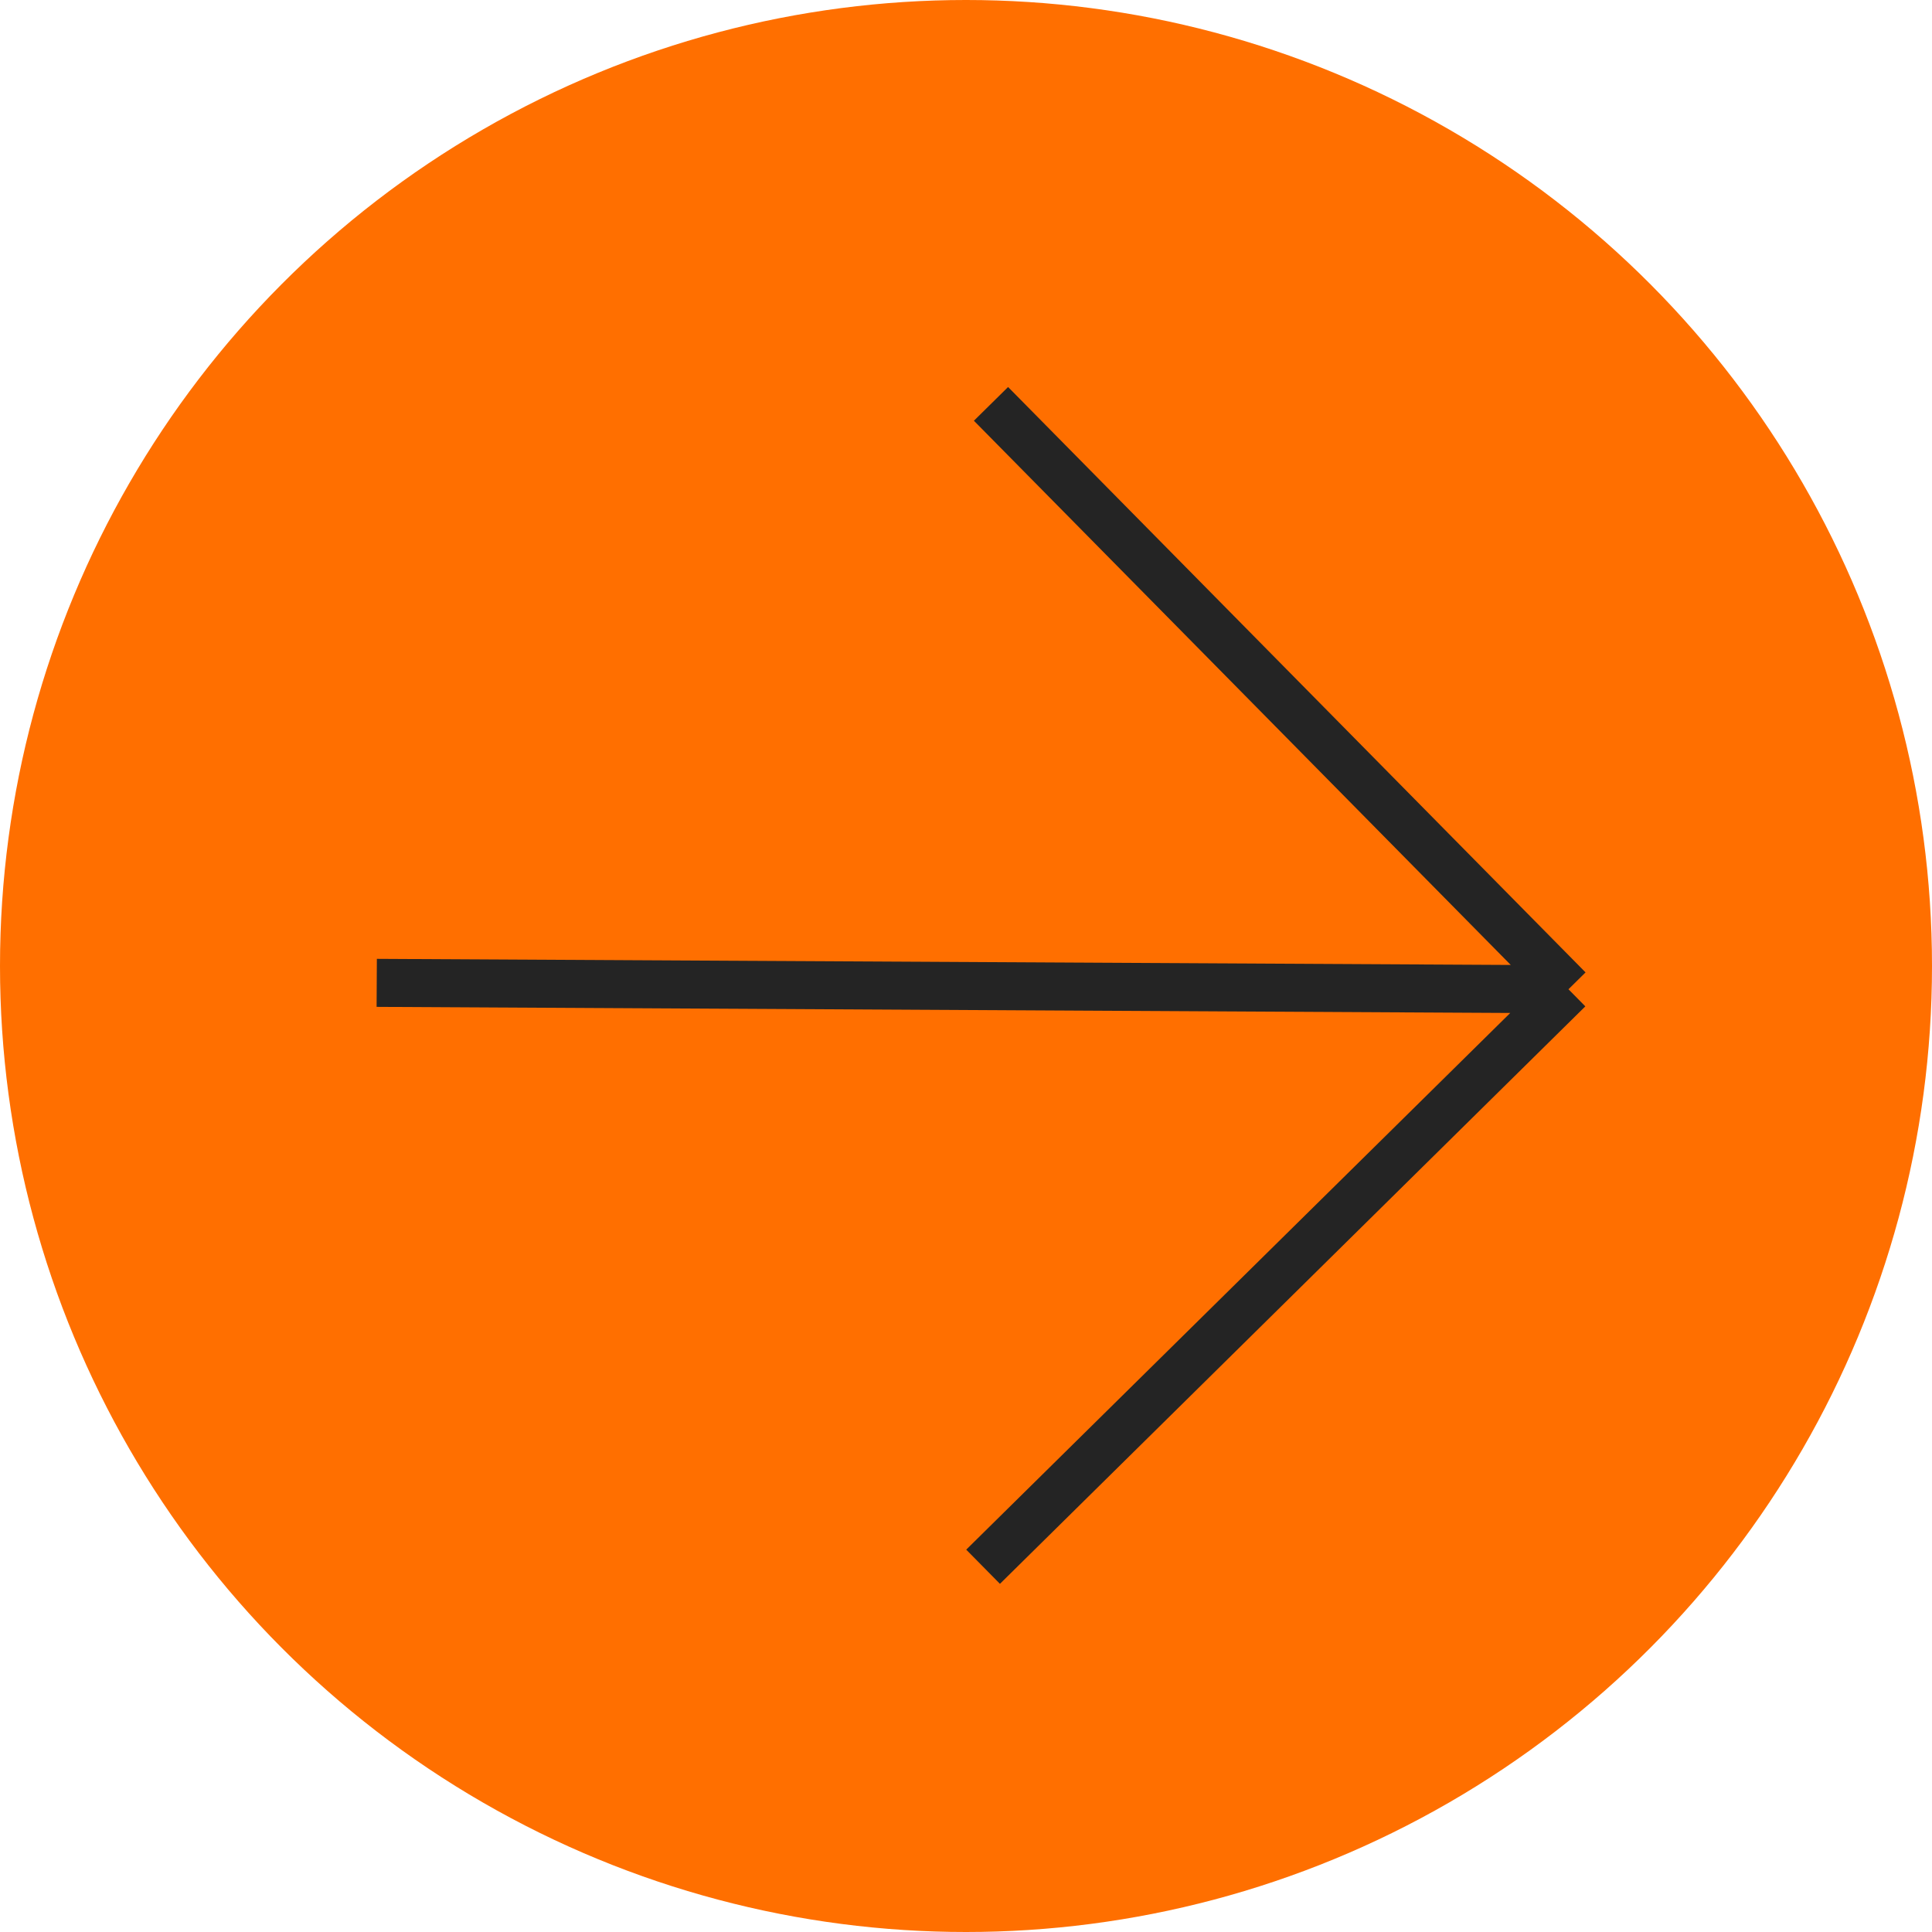
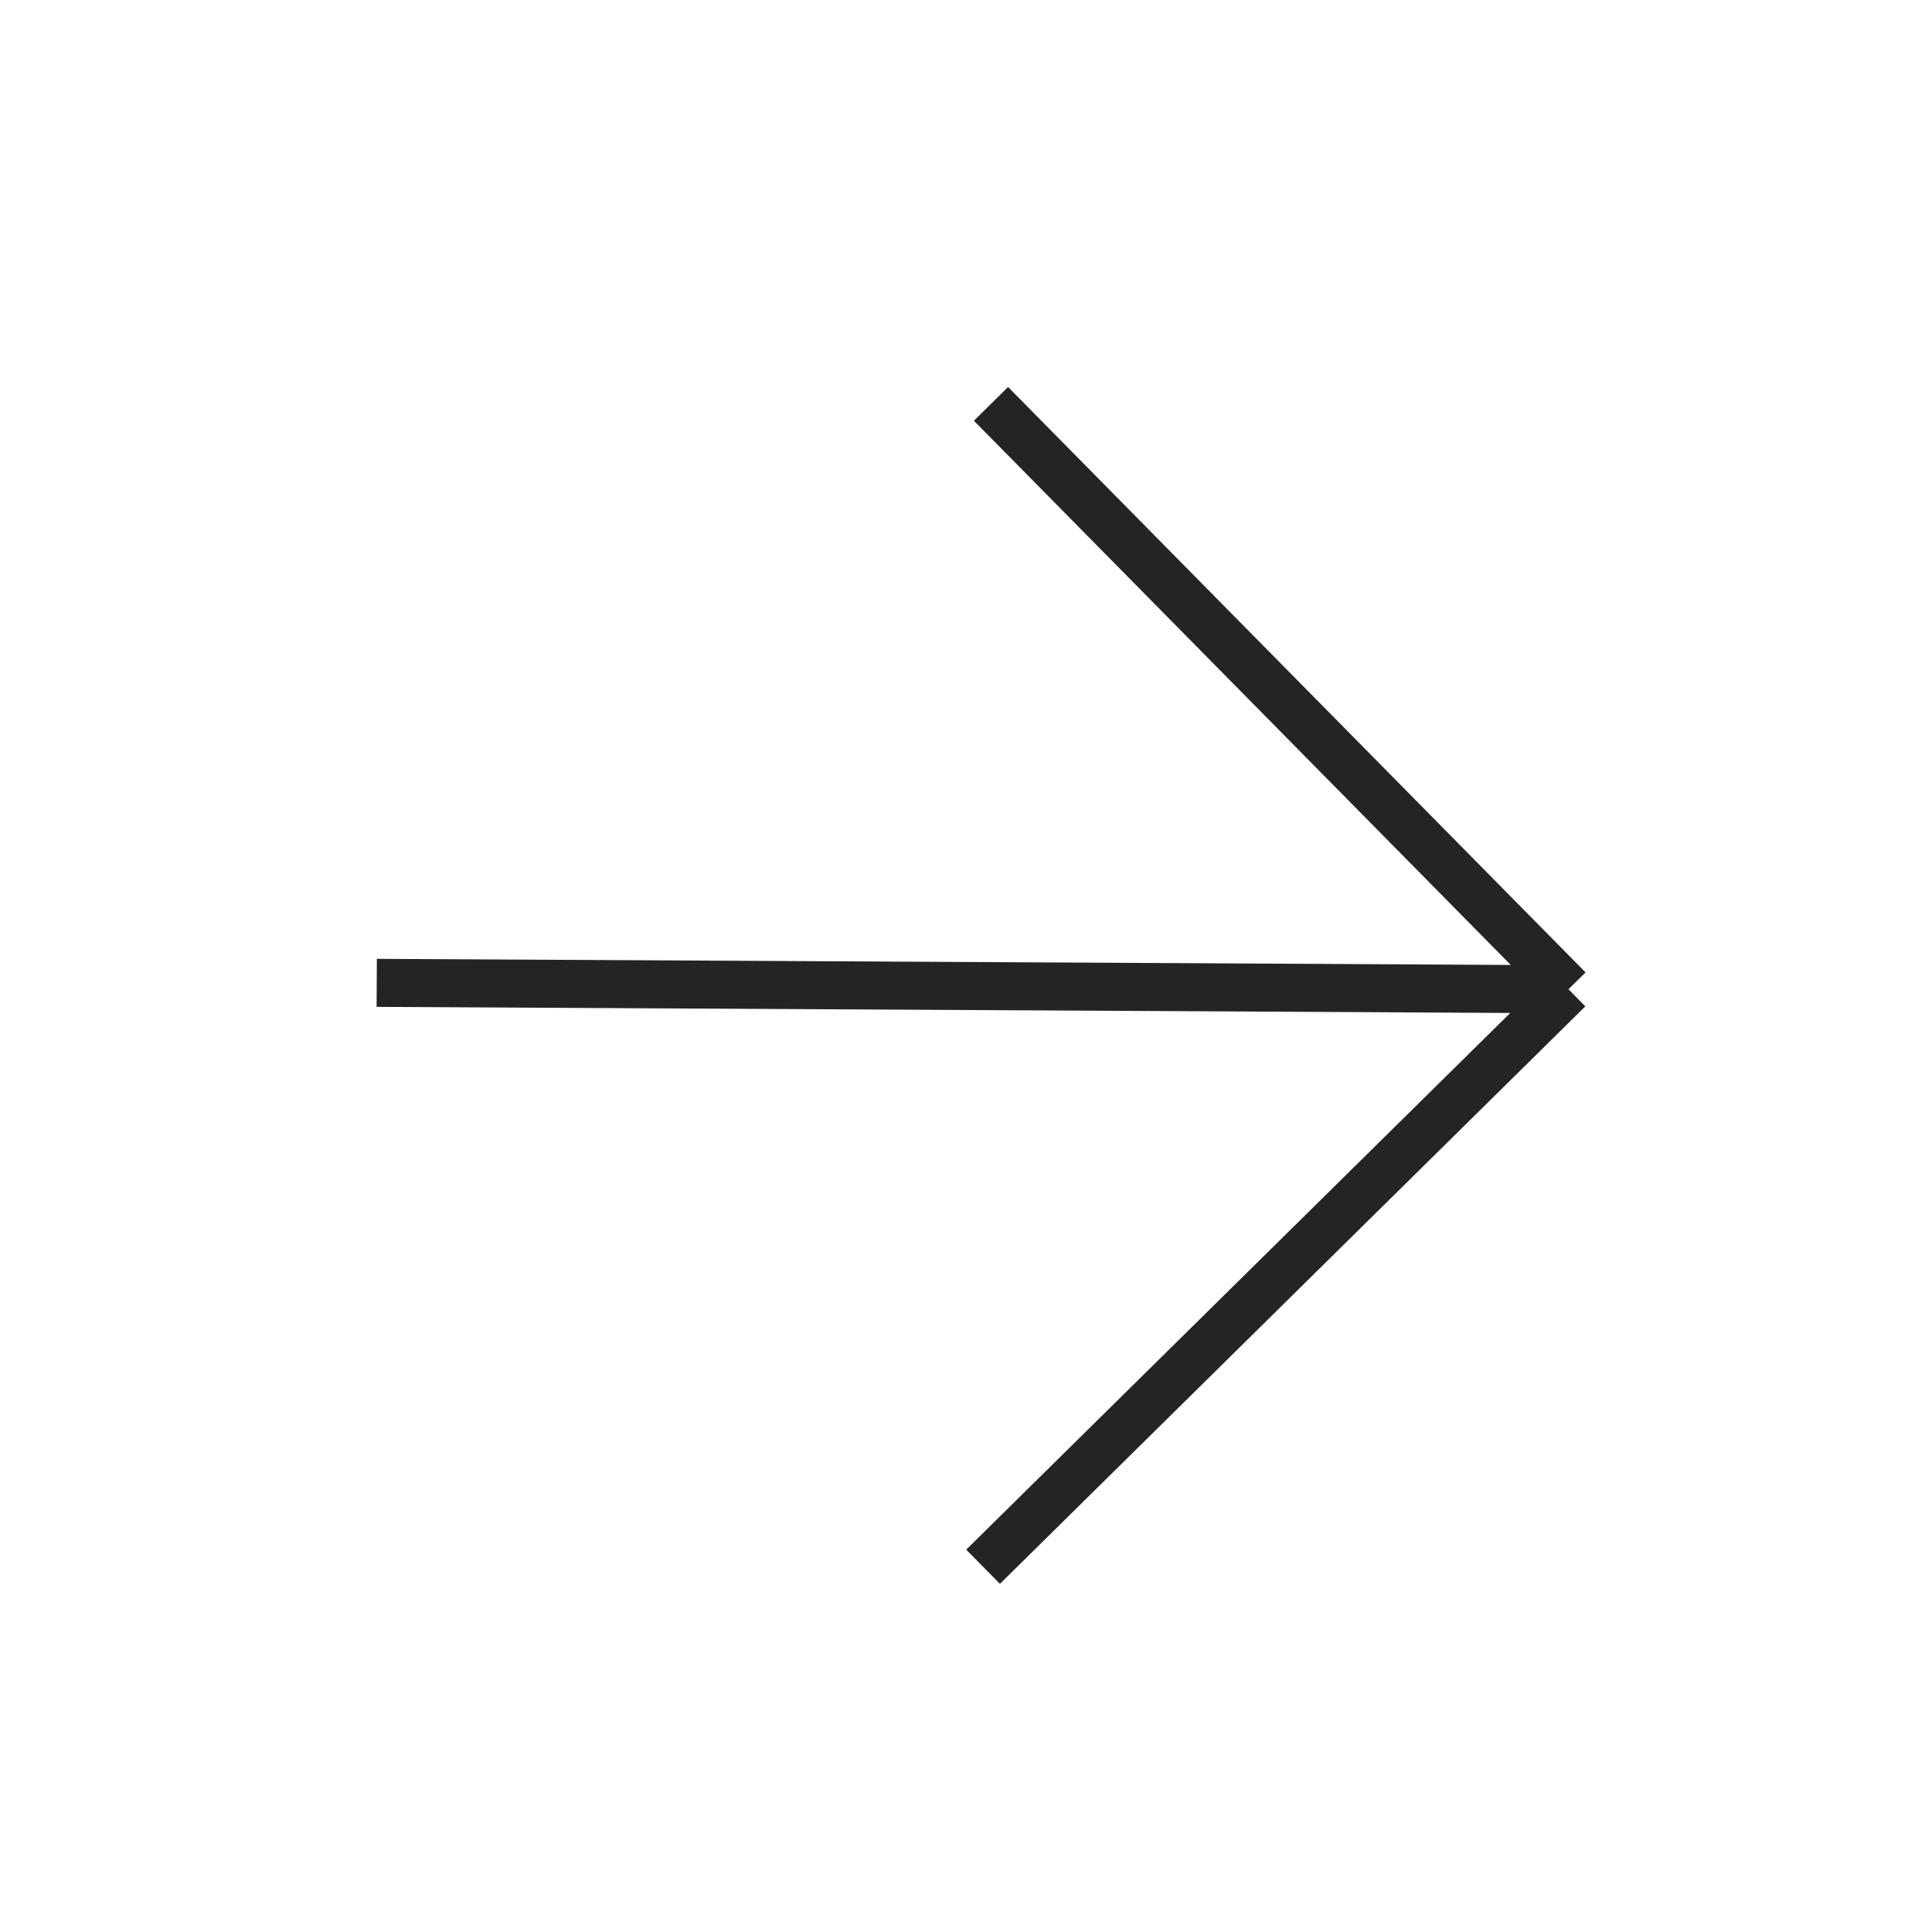
<svg xmlns="http://www.w3.org/2000/svg" width="500" height="500" viewBox="0 0 500 500" fill="none">
-   <circle cx="250" cy="250" r="250" fill="#FF6F00" />
  <path d="M256.468 104.523L405.917 256.021M405.917 256.021L254.42 405.471M405.917 256.021L97.498 254.364" stroke="#242424" stroke-width="12.427" stroke-miterlimit="10" />
</svg>